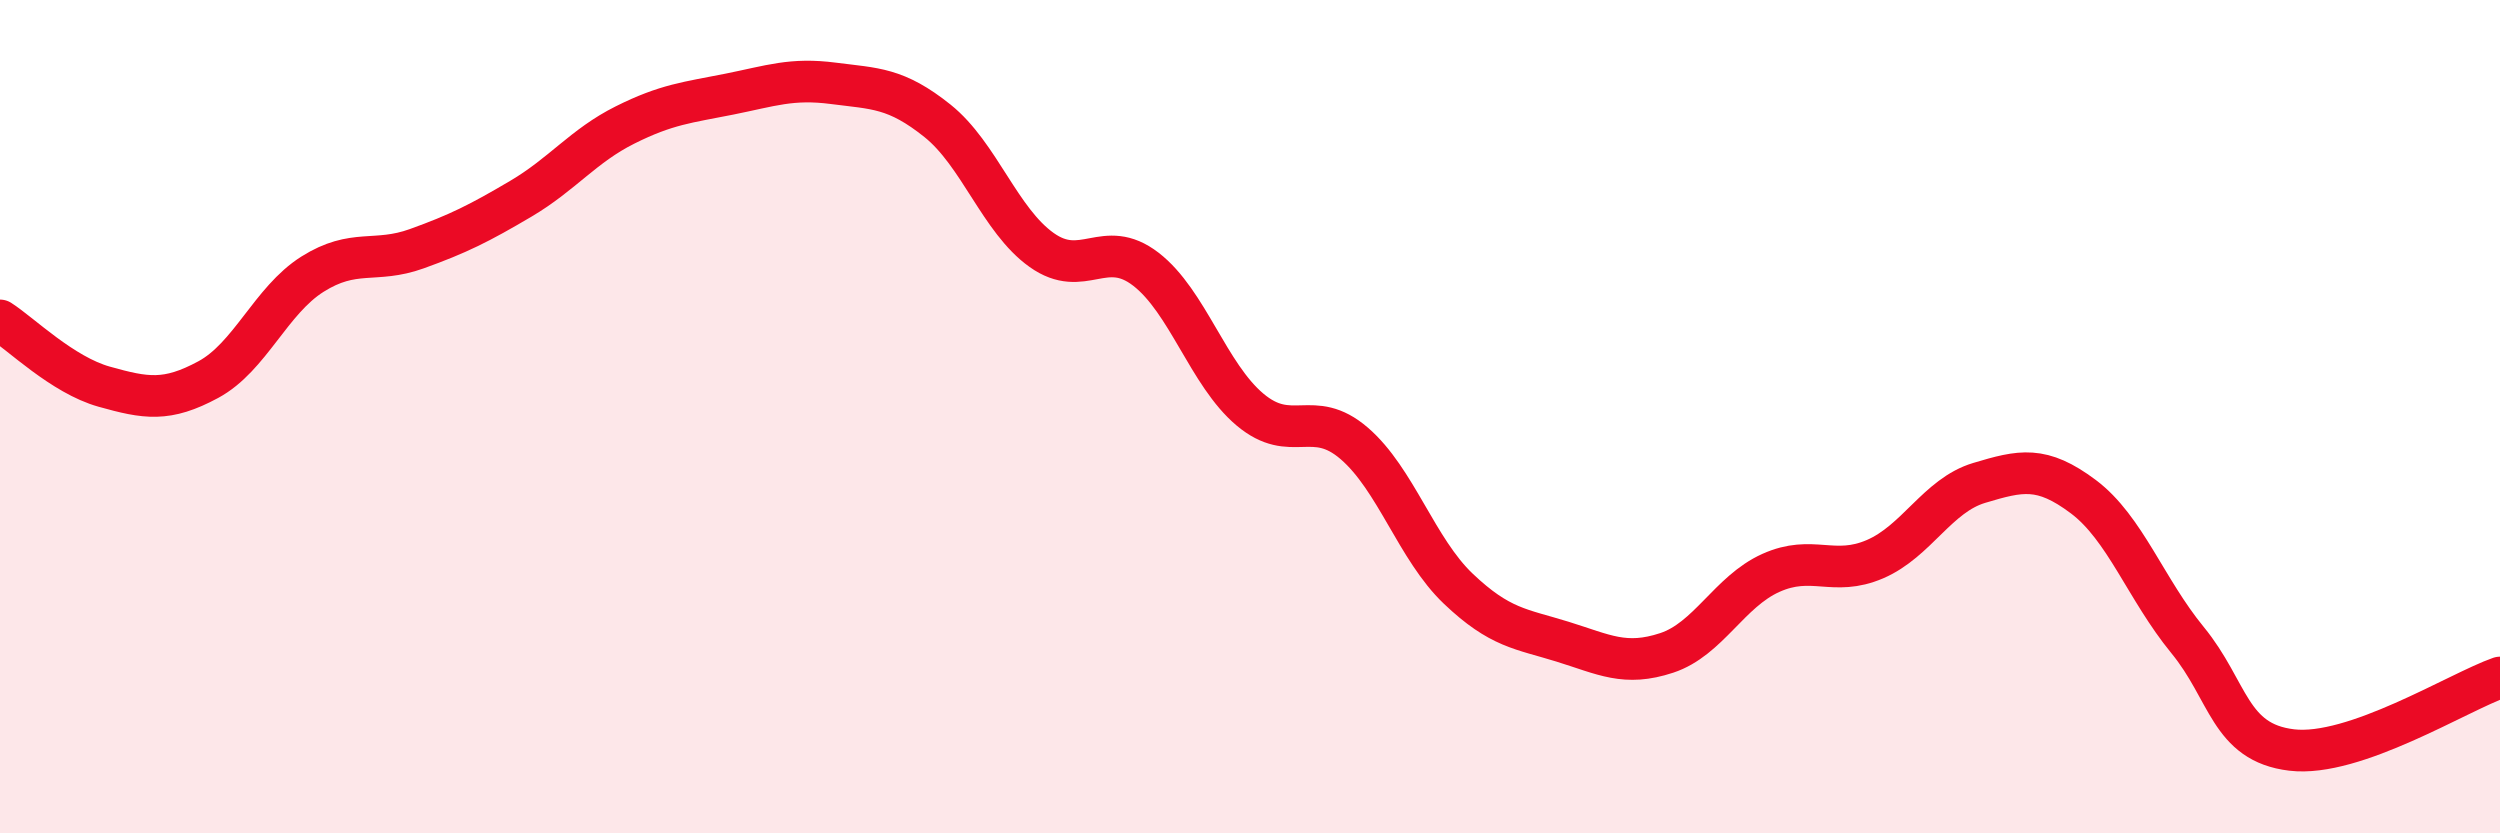
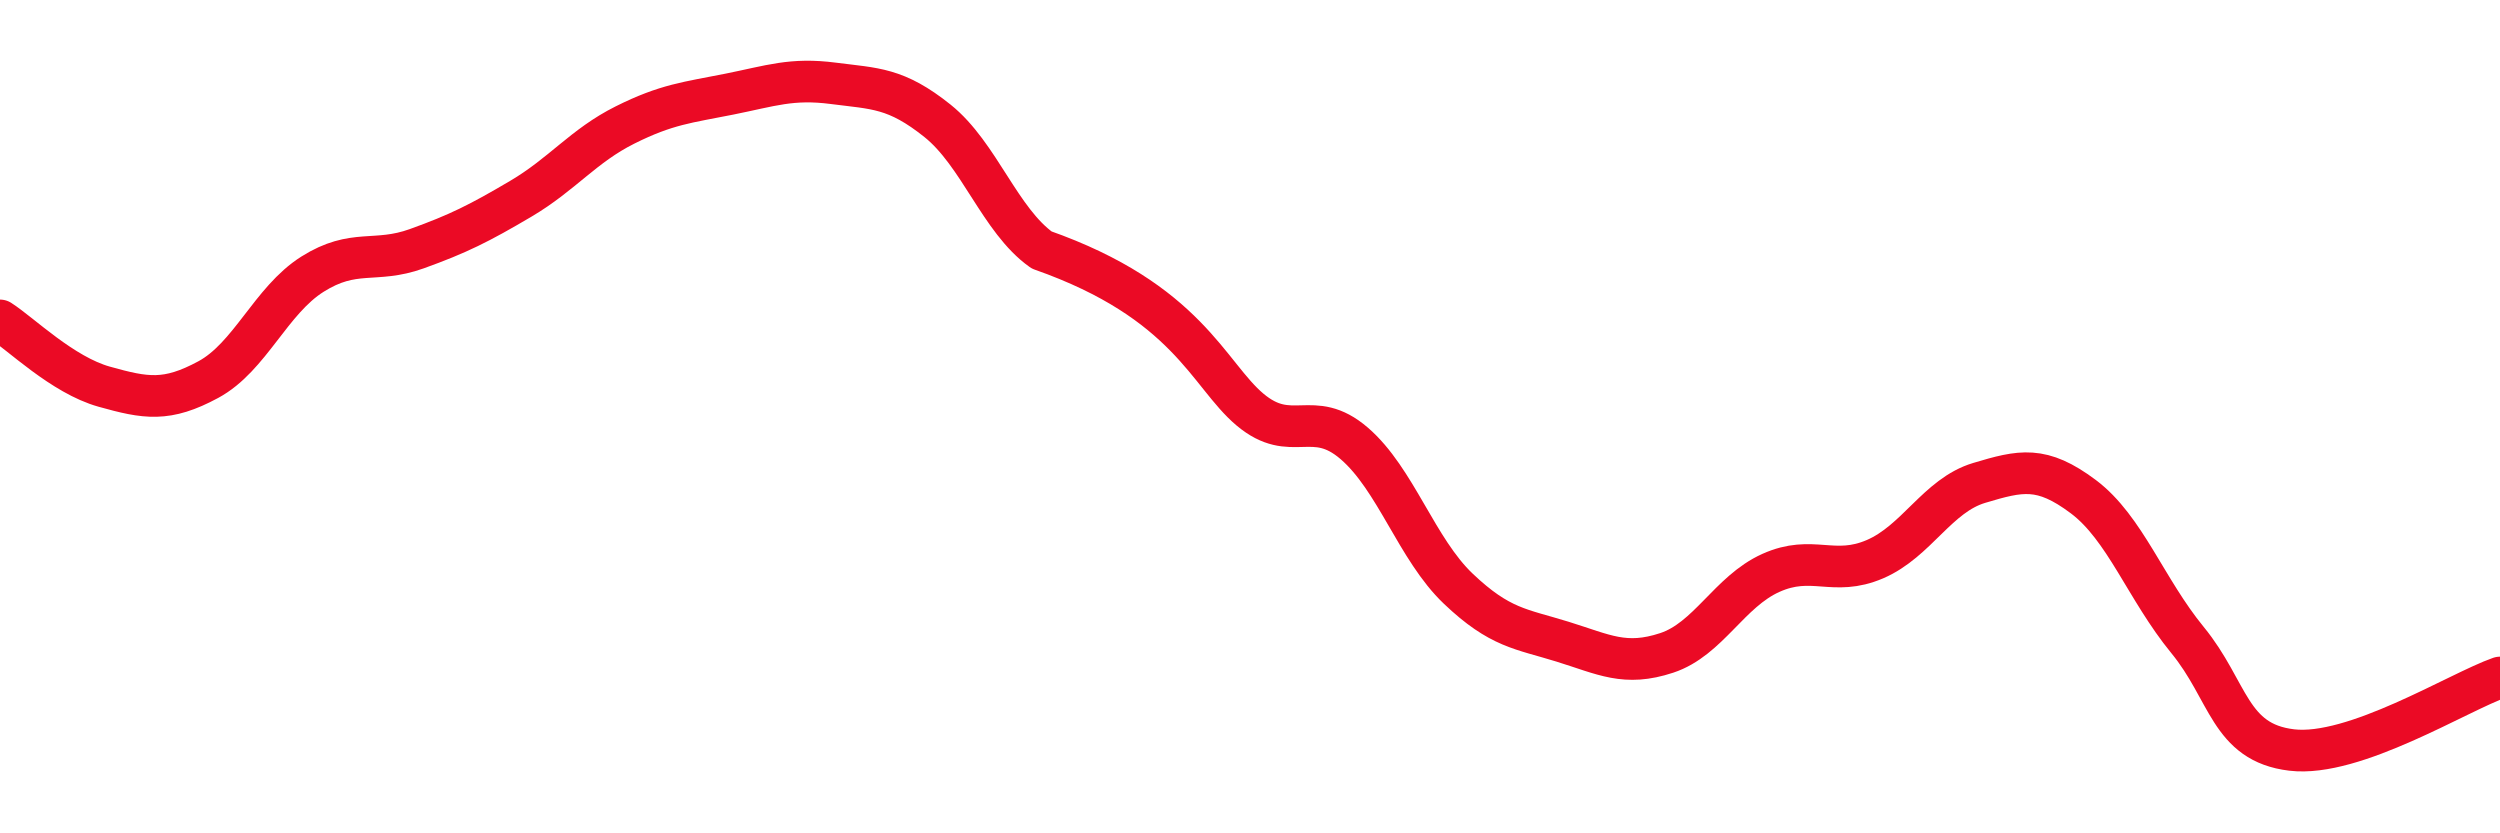
<svg xmlns="http://www.w3.org/2000/svg" width="60" height="20" viewBox="0 0 60 20">
-   <path d="M 0,7.69 C 0.5,8.01 1.5,9 2.5,9.28 C 3.5,9.56 4,9.65 5,9.11 C 6,8.57 6.5,7.21 7.5,6.58 C 8.5,5.95 9,6.33 10,5.97 C 11,5.61 11.5,5.36 12.5,4.77 C 13.5,4.18 14,3.5 15,3 C 16,2.5 16.5,2.46 17.5,2.26 C 18.5,2.06 19,1.87 20,2 C 21,2.13 21.5,2.1 22.5,2.9 C 23.5,3.7 24,5.29 25,6 C 26,6.71 26.5,5.69 27.5,6.46 C 28.5,7.23 29,8.99 30,9.83 C 31,10.67 31.5,9.78 32.5,10.64 C 33.5,11.5 34,13.18 35,14.13 C 36,15.08 36.5,15.09 37.5,15.4 C 38.5,15.71 39,16 40,15.67 C 41,15.34 41.5,14.2 42.5,13.75 C 43.5,13.3 44,13.85 45,13.42 C 46,12.99 46.5,11.89 47.5,11.59 C 48.5,11.29 49,11.17 50,11.92 C 51,12.67 51.5,14.14 52.5,15.36 C 53.5,16.58 53.5,17.82 55,18 C 56.5,18.18 59,16.61 60,16.26L60 20L0 20Z" fill="#EB0A25" opacity="0.1" stroke-linecap="round" stroke-linejoin="round" />
-   <path d="M 0,7.69 C 0.5,8.01 1.5,9 2.5,9.28 C 3.5,9.56 4,9.65 5,9.11 C 6,8.57 6.5,7.21 7.5,6.58 C 8.5,5.95 9,6.33 10,5.97 C 11,5.61 11.5,5.36 12.5,4.77 C 13.5,4.18 14,3.5 15,3 C 16,2.5 16.5,2.46 17.5,2.26 C 18.5,2.06 19,1.87 20,2 C 21,2.13 21.5,2.1 22.5,2.9 C 23.5,3.7 24,5.29 25,6 C 26,6.71 26.5,5.69 27.5,6.46 C 28.5,7.23 29,8.99 30,9.83 C 31,10.67 31.5,9.78 32.5,10.64 C 33.5,11.5 34,13.18 35,14.13 C 36,15.08 36.5,15.09 37.5,15.4 C 38.5,15.71 39,16 40,15.67 C 41,15.34 41.5,14.2 42.5,13.75 C 43.5,13.3 44,13.85 45,13.42 C 46,12.99 46.5,11.89 47.5,11.59 C 48.5,11.29 49,11.17 50,11.92 C 51,12.67 51.5,14.14 52.5,15.36 C 53.5,16.58 53.5,17.82 55,18 C 56.5,18.18 59,16.61 60,16.26" stroke="#EB0A25" stroke-width="1" fill="none" stroke-linecap="round" stroke-linejoin="round" />
+   <path d="M 0,7.69 C 0.5,8.01 1.5,9 2.5,9.28 C 3.5,9.56 4,9.65 5,9.11 C 6,8.57 6.5,7.21 7.5,6.58 C 8.5,5.95 9,6.33 10,5.97 C 11,5.61 11.5,5.36 12.5,4.77 C 13.5,4.18 14,3.5 15,3 C 16,2.5 16.5,2.46 17.5,2.26 C 18.5,2.06 19,1.87 20,2 C 21,2.13 21.5,2.1 22.5,2.9 C 23.5,3.7 24,5.29 25,6 C 28.5,7.23 29,8.99 30,9.83 C 31,10.67 31.5,9.78 32.5,10.64 C 33.5,11.5 34,13.18 35,14.13 C 36,15.08 36.5,15.09 37.5,15.4 C 38.5,15.71 39,16 40,15.67 C 41,15.34 41.5,14.2 42.5,13.75 C 43.5,13.3 44,13.85 45,13.42 C 46,12.99 46.5,11.89 47.5,11.59 C 48.5,11.29 49,11.17 50,11.92 C 51,12.67 51.5,14.14 52.5,15.36 C 53.5,16.58 53.5,17.82 55,18 C 56.5,18.18 59,16.61 60,16.26" stroke="#EB0A25" stroke-width="1" fill="none" stroke-linecap="round" stroke-linejoin="round" />
</svg>